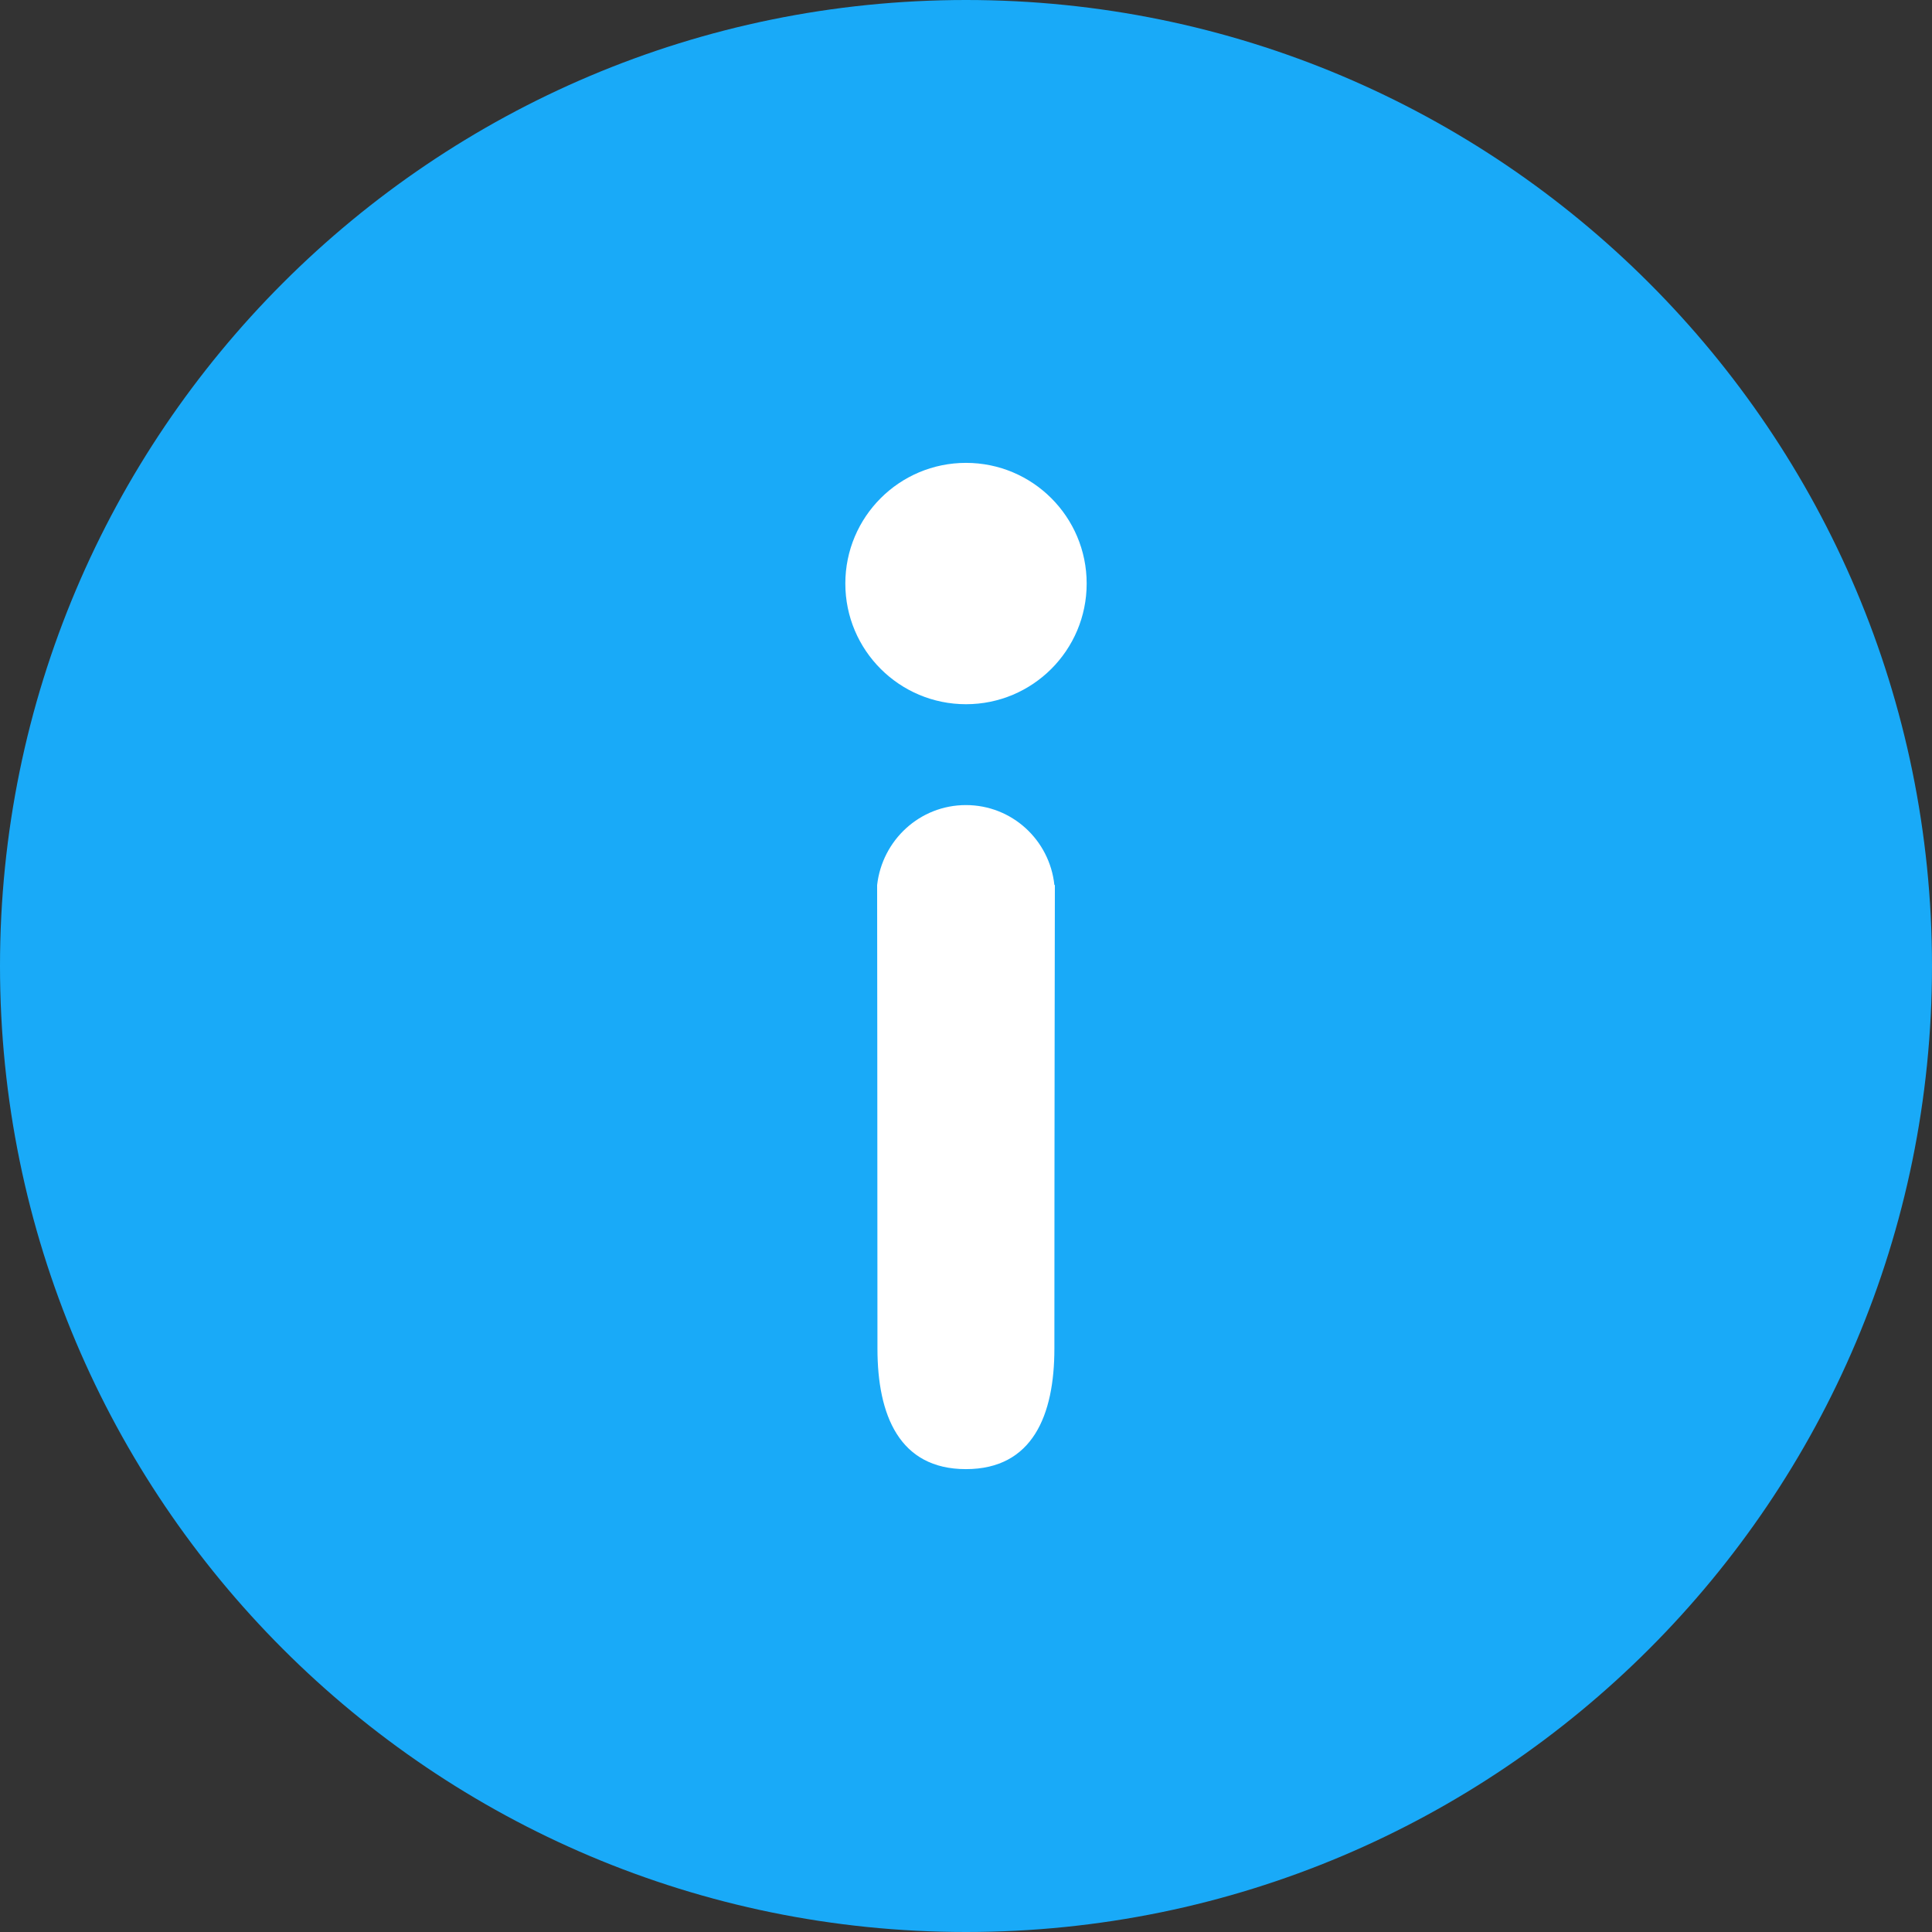
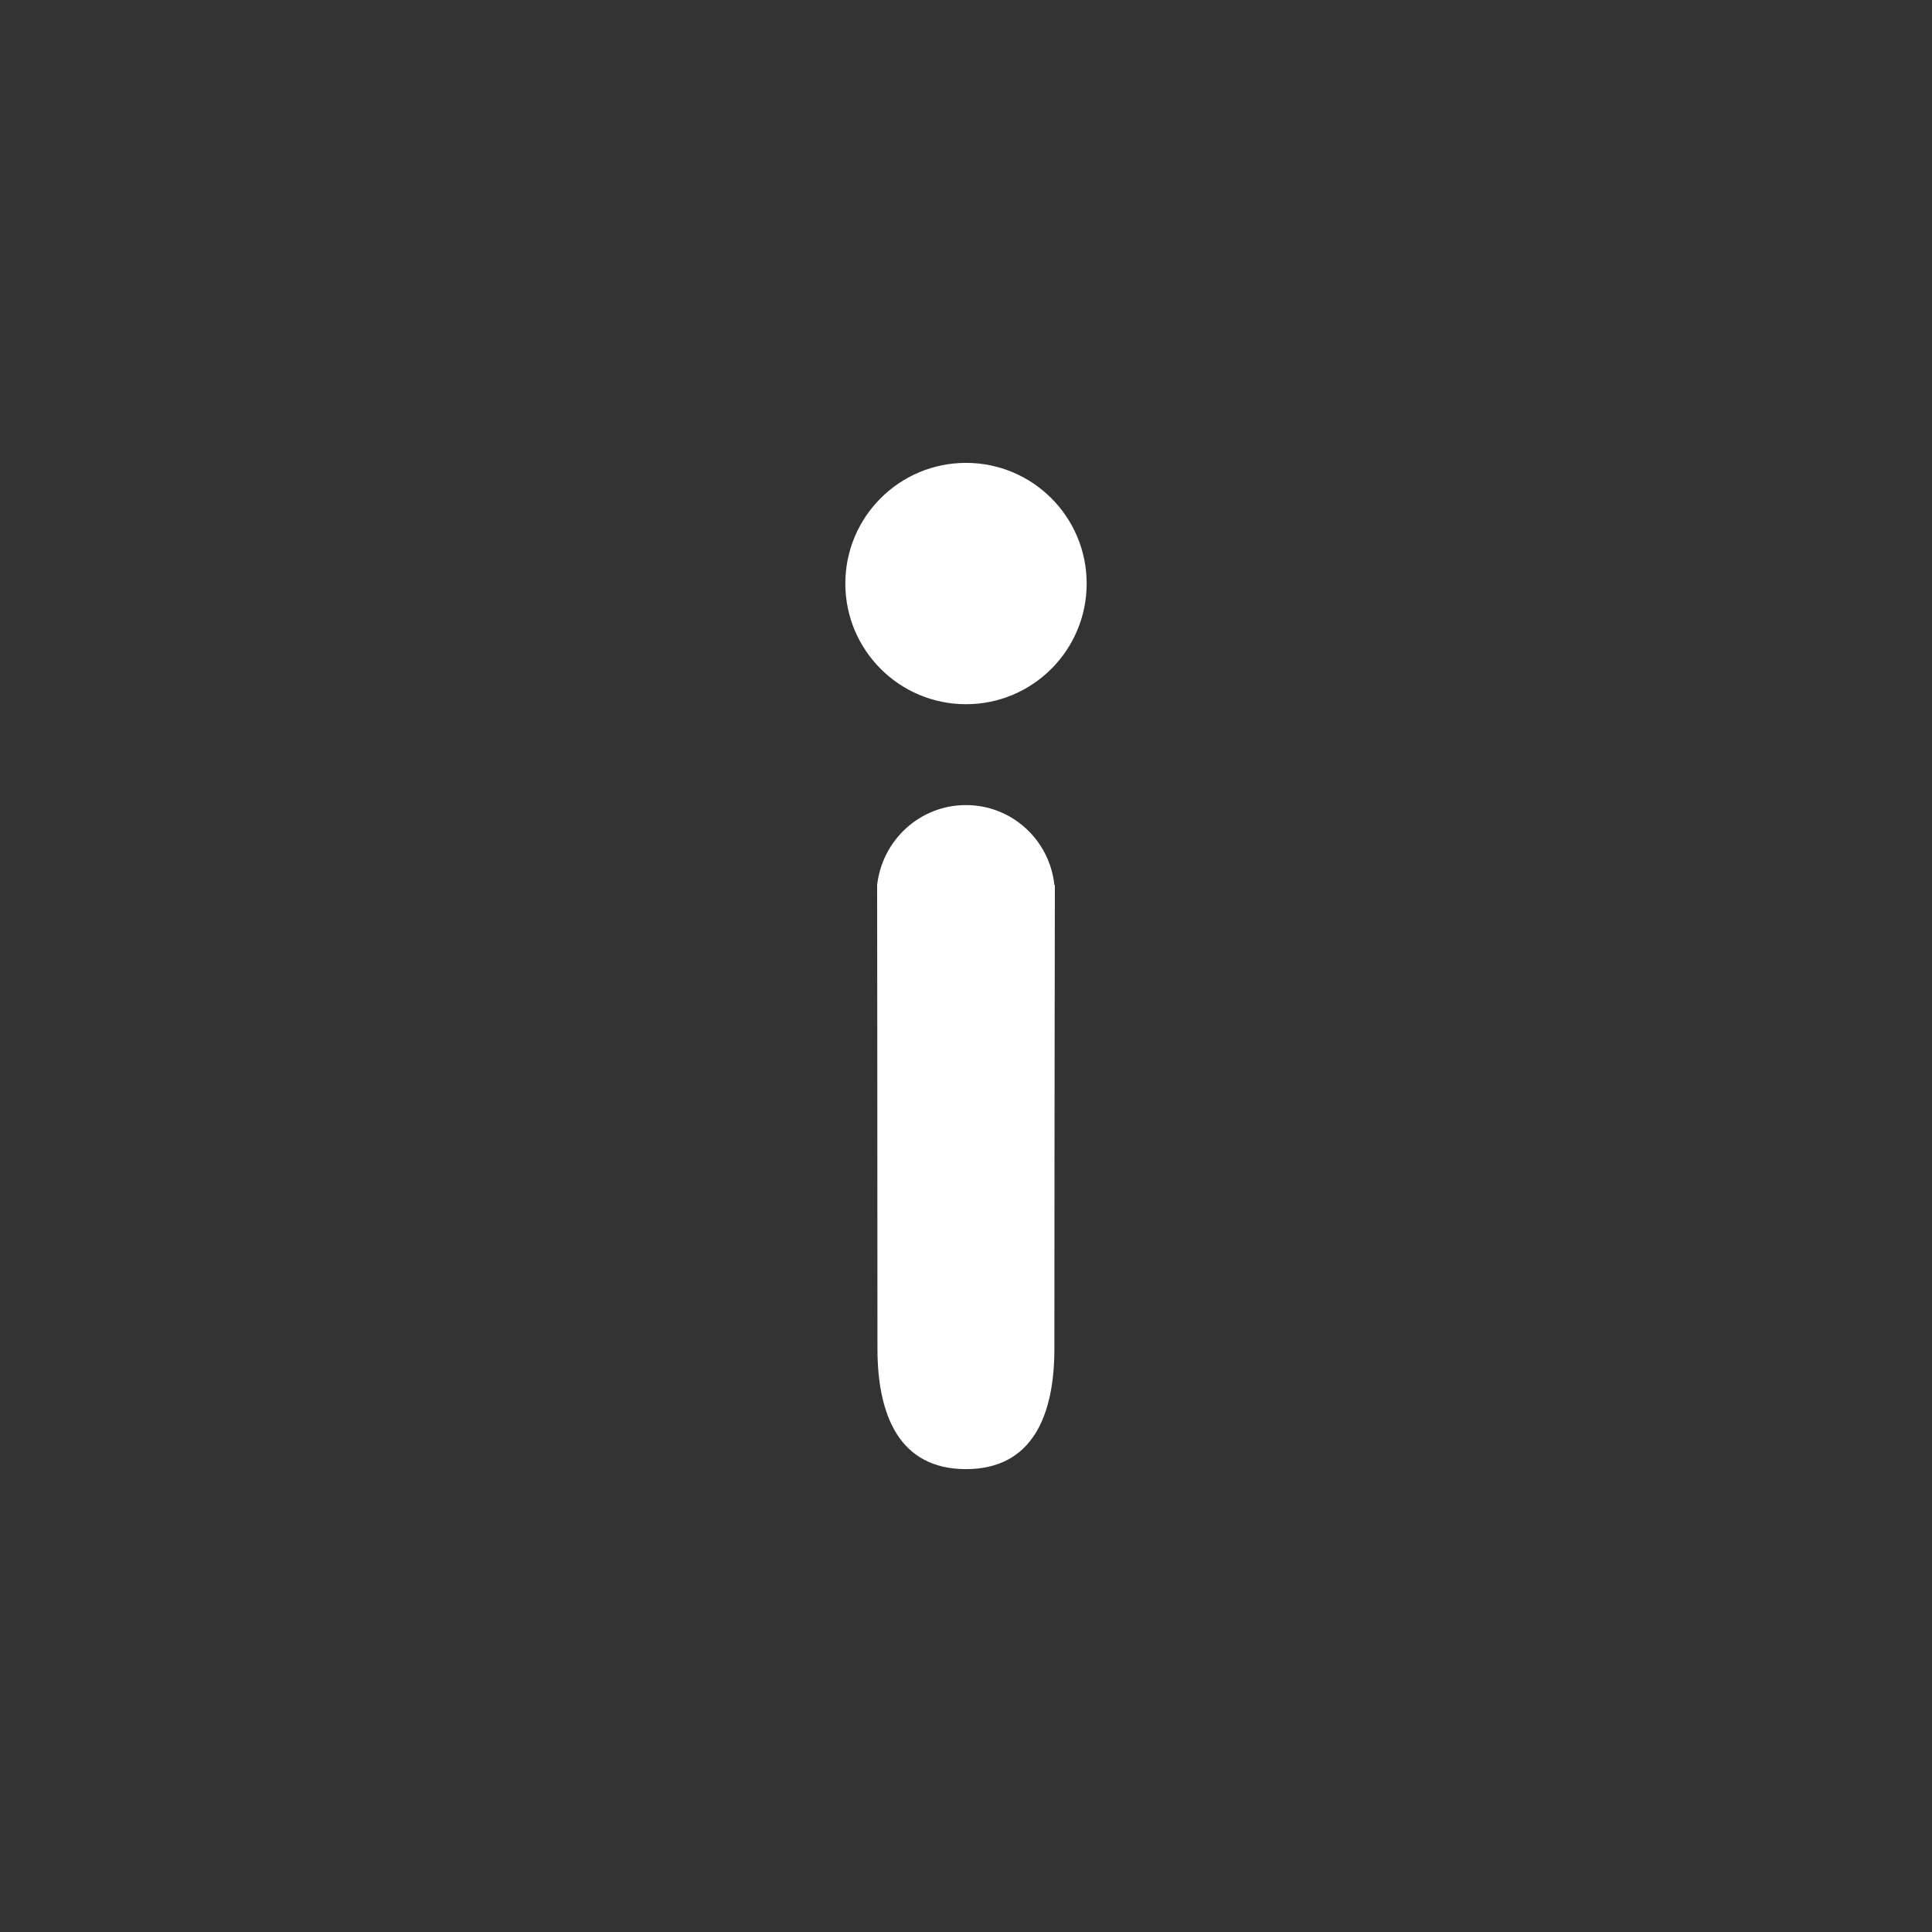
<svg xmlns="http://www.w3.org/2000/svg" width="24px" height="24px" viewBox="0 0 24 24" version="1.1">
  <rect x="0" y="0" width="24" height="24" fill="#333333" stroke="none" />
  <title>Information</title>
  <g id="Website" stroke="none" stroke-width="1" fill="none" fill-rule="evenodd">
    <g id="Landing-page-searching" transform="translate(-690, -799)">
      <g id="Information" transform="translate(690, 799)">
-         <path d="M12,0 C5.373,0 0,5.373 0,12 C0,18.627 5.373,24 12,24 C18.627,24 24,18.627 24,12 C24,5.373 18.627,0 12,0 Z" id="Path" fill="#19AAF8" />
        <path d="M13.098,10.994 C13.039,10.436 12.572,10.001 11.999,10.001 C11.427,10.001 10.96,10.435 10.896,10.994 C10.896,10.994 10.9,14.21 10.9,16.752 C10.9,17.579 11.171,18.25 11.999,18.25 C12.828,18.25 13.098,17.579 13.098,16.752 C13.098,14.21 13.104,10.994 13.104,10.994 L13.098,10.994 Z M13.499,7.249 C13.499,6.421 12.828,5.75 12,5.75 C11.172,5.75 10.501,6.421 10.501,7.249 C10.501,8.077 11.172,8.748 12,8.748 C12.828,8.748 13.499,8.077 13.499,7.249 Z" id="Shape" fill="#FFFFFF" />
      </g>
    </g>
  </g>
</svg>